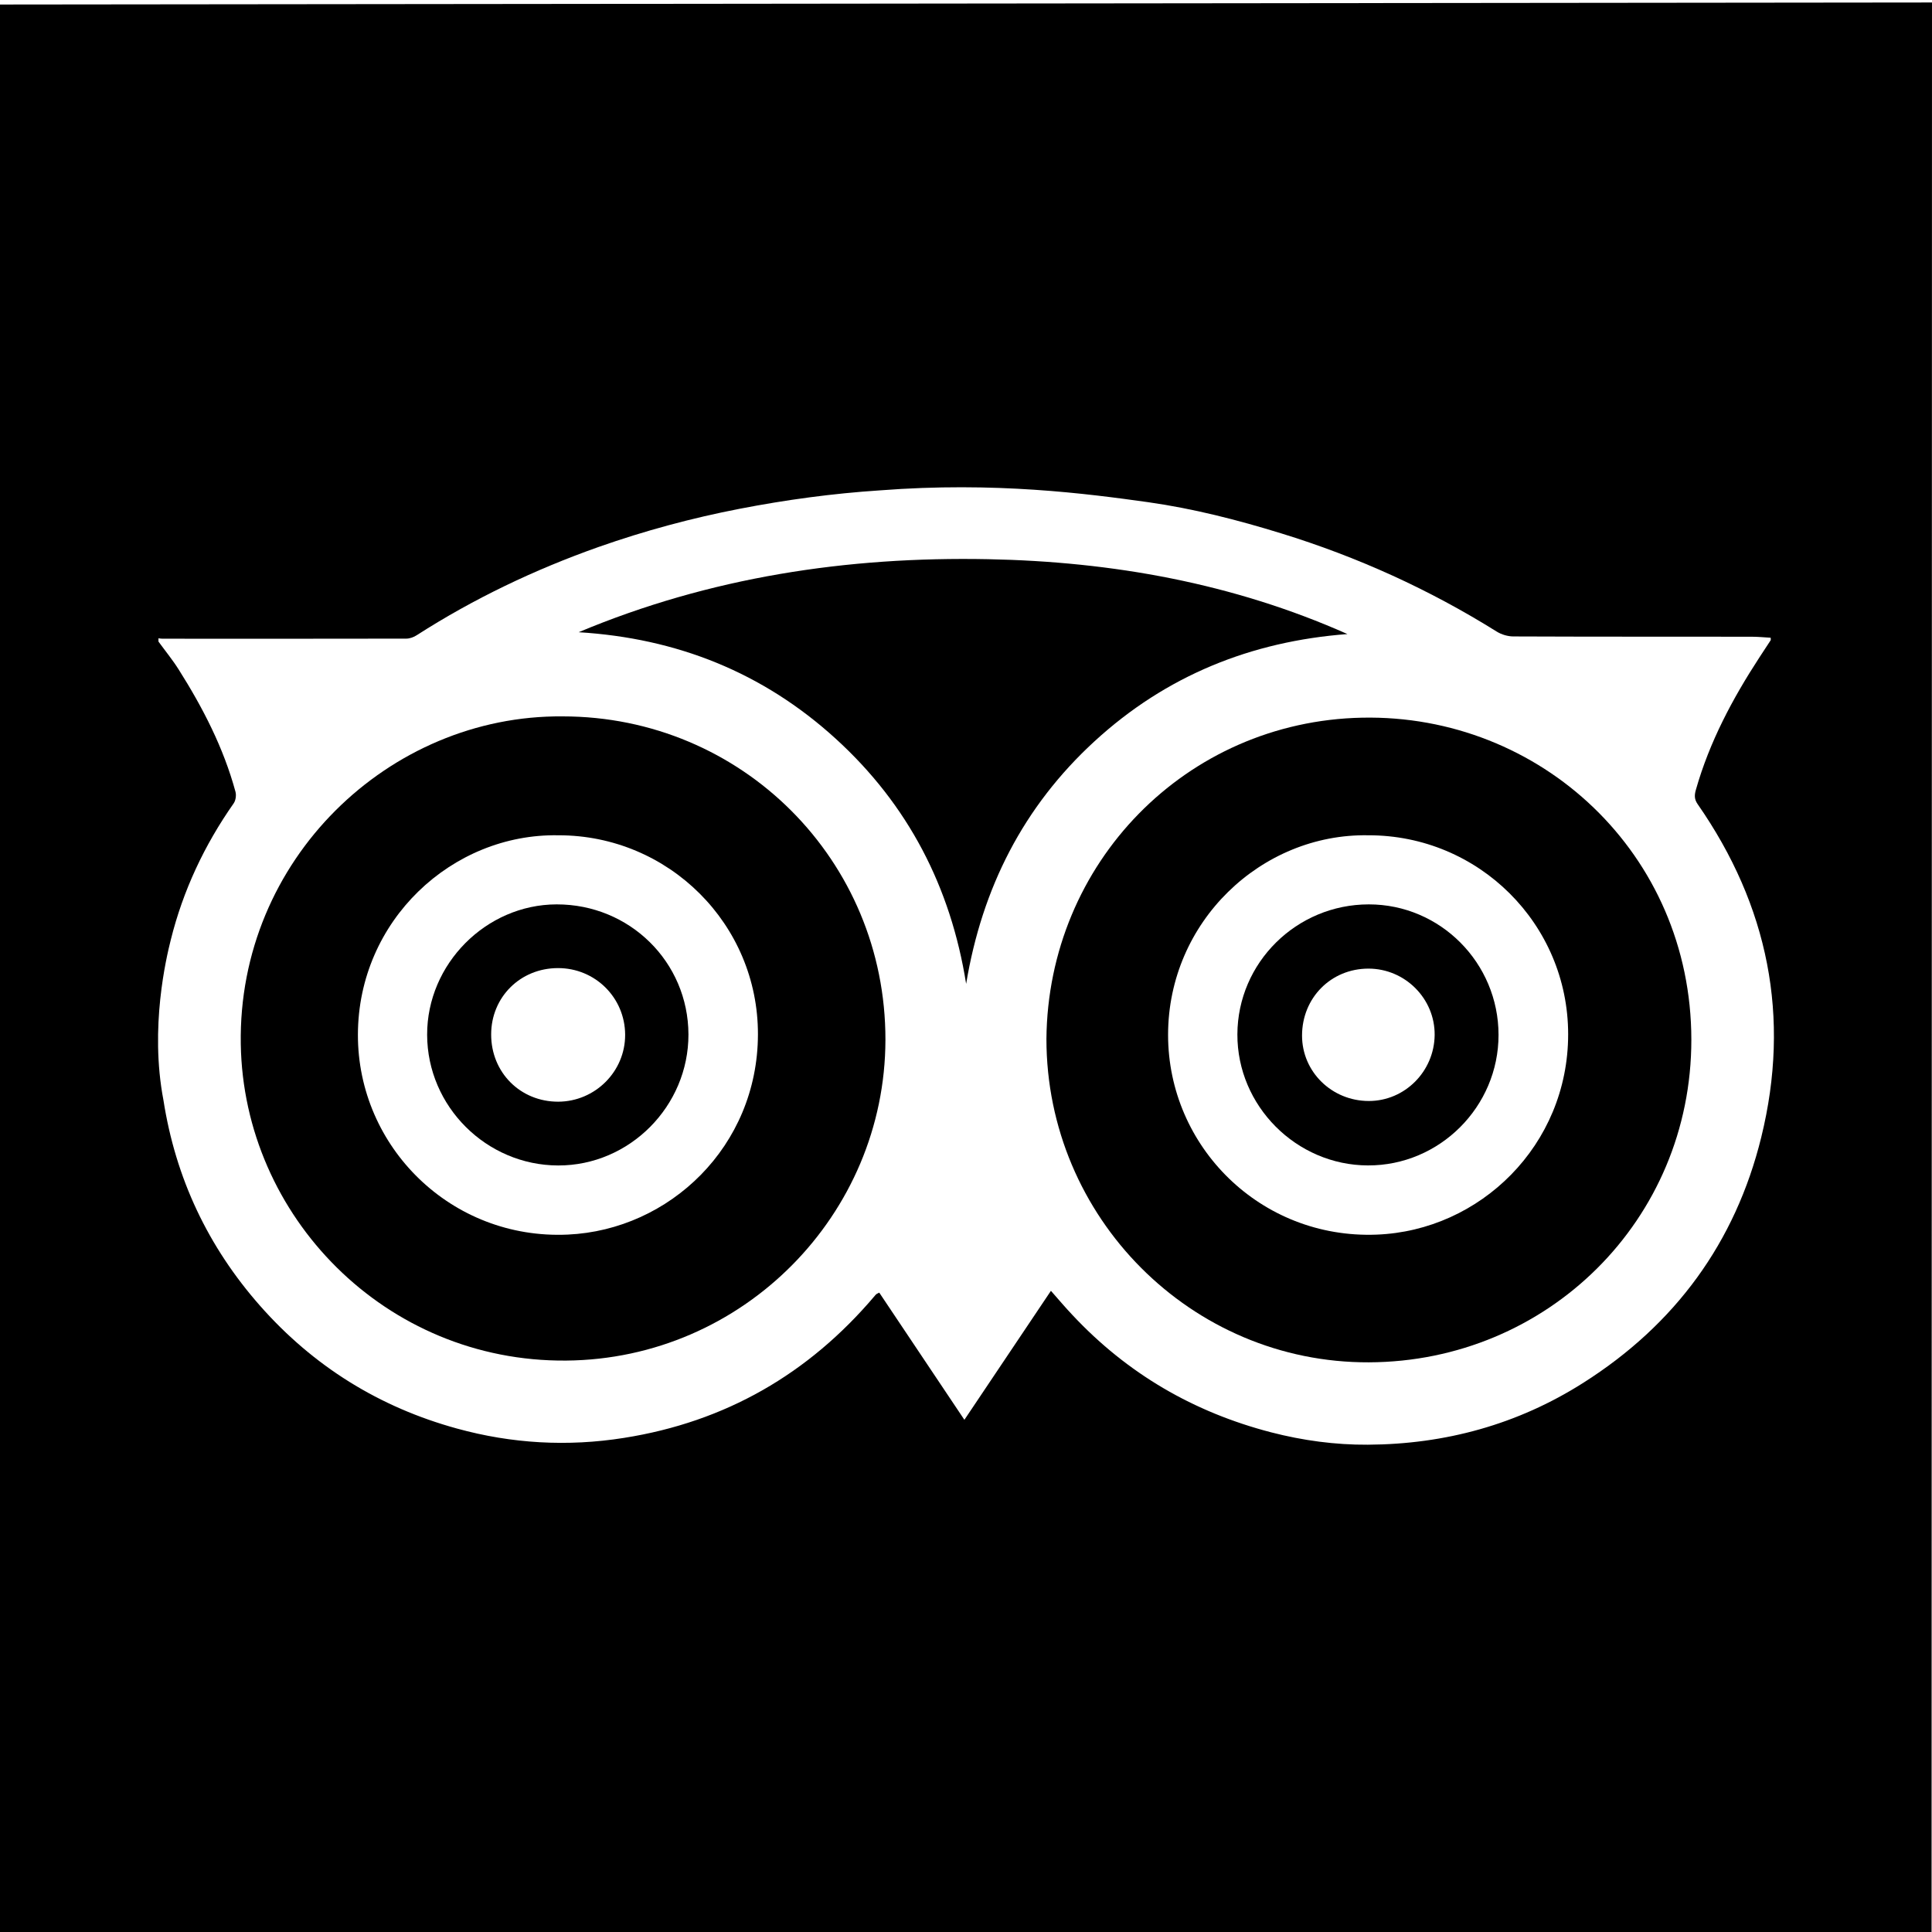
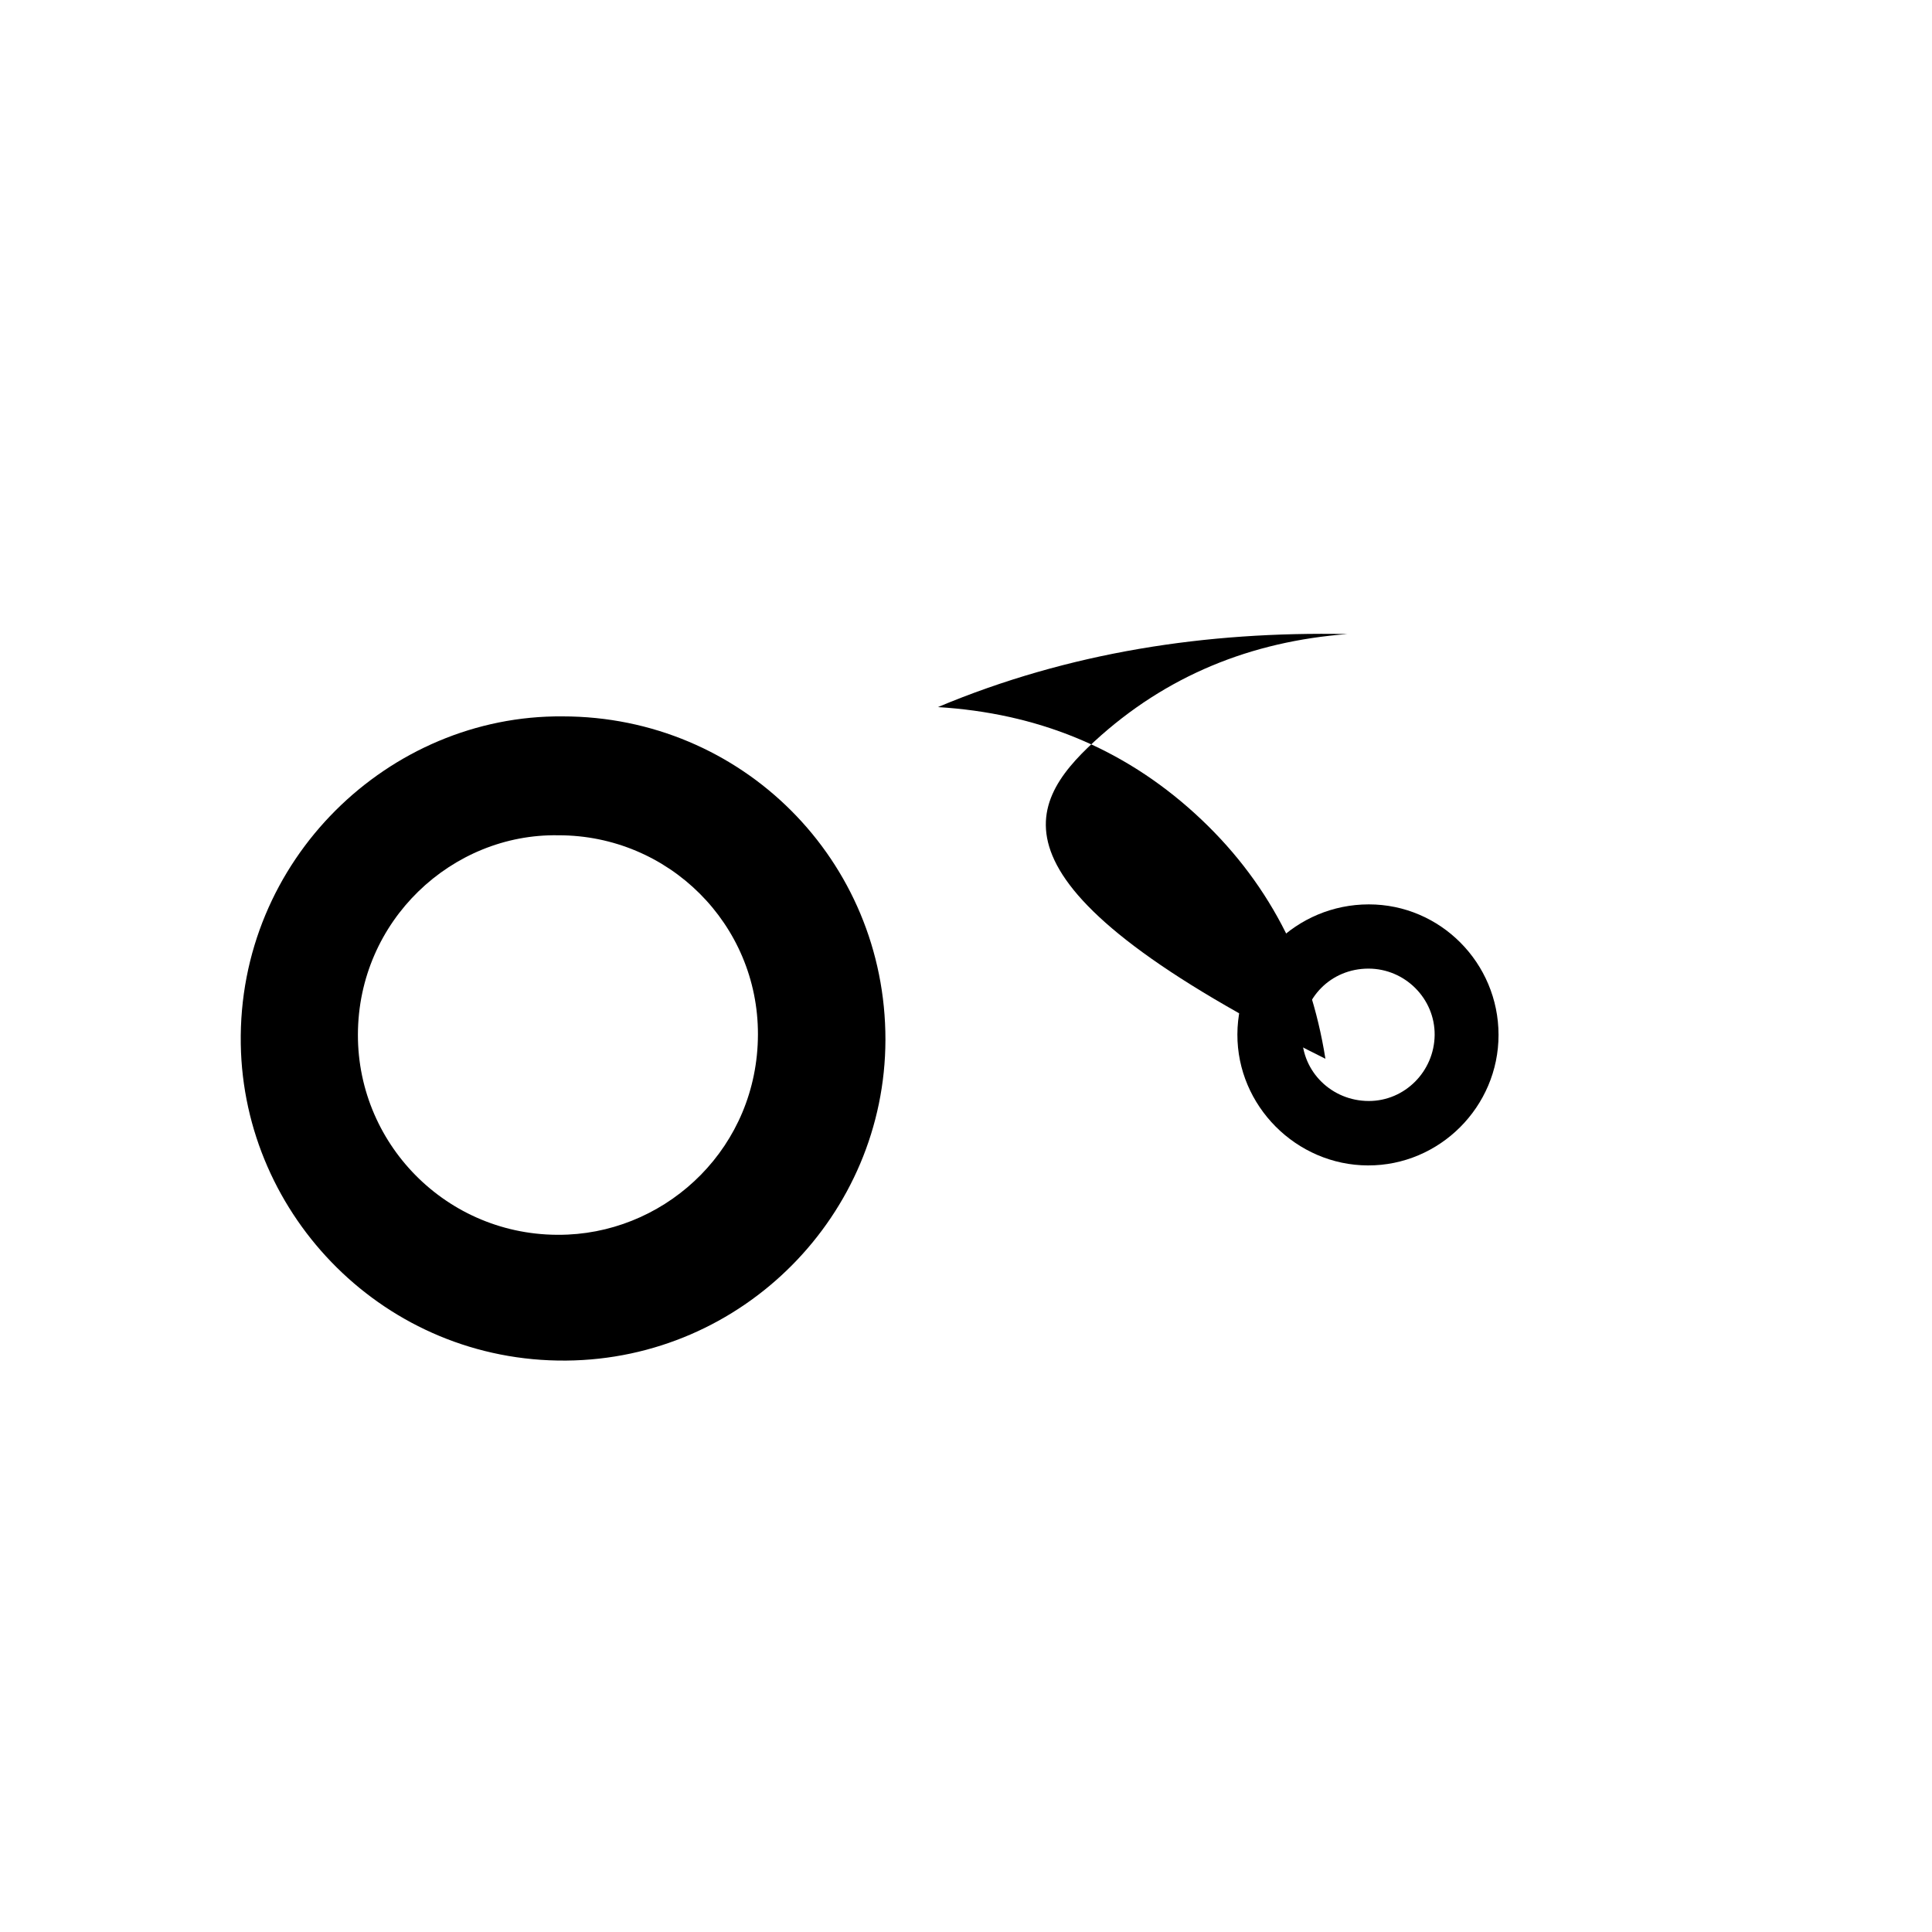
<svg xmlns="http://www.w3.org/2000/svg" xmlns:ns1="http://sodipodi.sourceforge.net/DTD/sodipodi-0.dtd" xmlns:ns2="http://www.inkscape.org/namespaces/inkscape" version="1.1" id="Capa_1" x="0px" y="0px" width="512px" height="512px" viewBox="0 0 94 94" style="enable-background:new 0 0 94 94;" xml:space="preserve" class="" ns1:docname="tripadvisor-logotype.svg" ns2:version="0.92.2 (5c3e80d, 2017-08-06)">
  <defs id="defs4074" />
  <ns1:namedview pagecolor="#ffffff" bordercolor="#666666" borderopacity="1" objecttolerance="10" gridtolerance="10" guidetolerance="10" ns2:pageopacity="0" ns2:pageshadow="2" ns2:window-width="1853" ns2:window-height="1025" id="namedview4072" showgrid="false" ns2:zoom="1.84375" ns2:cx="438.05591" ns2:cy="176.36898" ns2:window-x="67" ns2:window-y="27" ns2:window-maximized="1" ns2:current-layer="g4067" />
  <g id="g4069">
    <g id="g4067">
      <g id="g4065">
-         <path d="M53.262,36.059c3.471-3.184,7.605-4.855,12.297-5.209c-5.566-2.475-11.438-3.525-17.48-3.643    c-6.865-0.135-13.546,0.877-19.926,3.553c4.771,0.291,8.96,1.953,12.5,5.174c3.531,3.213,5.603,7.221,6.354,11.936    C47.779,43.209,49.794,39.238,53.262,36.059z" data-original="#000000" class="active-path" fill="#000000" id="path4053" />
+         <path d="M53.262,36.059c3.471-3.184,7.605-4.855,12.297-5.209c-6.865-0.135-13.546,0.877-19.926,3.553c4.771,0.291,8.96,1.953,12.5,5.174c3.531,3.213,5.603,7.221,6.354,11.936    C47.779,43.209,49.794,39.238,53.262,36.059z" data-original="#000000" class="active-path" fill="#000000" id="path4053" />
        <path d="M66.6,44.002c-3.519,0-6.382,2.832-6.396,6.322c-0.013,3.477,2.864,6.369,6.351,6.379    c3.489,0.012,6.357-2.857,6.355-6.352C72.908,46.85,70.076,44.002,66.6,44.002z M66.6,53.568c-1.805,0-3.254-1.424-3.25-3.189    c0.004-1.834,1.412-3.25,3.229-3.252c1.781,0,3.238,1.459,3.223,3.229C69.783,52.129,68.35,53.568,66.6,53.568z" data-original="#000000" class="active-path" fill="#000000" id="path4055" />
        <path d="M27.372,34.855c-8.443-0.074-15.805,6.975-15.657,15.95c0.137,8.372,7.037,15.467,15.832,15.393    c8.602-0.072,15.517-7.098,15.533-15.604C43.093,41.857,36.096,34.855,27.372,34.855z M27.626,60.068    c-5.659,0.258-10.224-4.252-10.212-9.729c0.011-5.549,4.582-9.793,9.752-9.699c5.369-0.006,9.727,4.33,9.711,9.695    C36.863,55.768,32.583,59.842,27.626,60.068z" data-original="#000000" class="active-path" fill="#000000" id="path4057" />
-         <path d="M27.08,44.002c-3.432,0.008-6.307,2.902-6.298,6.346c0.009,3.484,2.88,6.348,6.374,6.357    c3.473,0.008,6.347-2.883,6.34-6.377C33.485,46.805,30.635,43.996,27.08,44.002z M27.158,53.602    c-1.84,0.002-3.263-1.42-3.261-3.271c0-1.817,1.419-3.229,3.252-3.229c1.808-0.002,3.259,1.438,3.267,3.241    C30.423,52.131,28.957,53.596,27.158,53.602z" data-original="#000000" class="active-path" fill="#000000" id="path4059" />
-         <path d="M66.27,34.918C57.698,35.094,50.99,42,50.913,50.545c0,8.68,7.042,15.771,15.69,15.738    c8.684-0.031,15.693-6.922,15.688-15.699C82.285,41.539,74.949,34.74,66.27,34.918z M66.977,60.07    c-5.638,0.217-10.146-4.275-10.145-9.721c0.002-5.509,4.545-9.802,9.74-9.709c5.373-0.01,9.725,4.318,9.725,9.684    C76.297,55.713,72.02,59.877,66.977,60.07z" data-original="#000000" class="active-path" fill="#000000" id="path4061" />
-         <path d="M 0,0.22 -0.078,94 H 93.979 L 94,0.121 Z M 85.693,55.33 c -1.26,5.127 -4.197,9.123 -8.664,11.953 -3.19,2.025 -6.717,2.988 -10.481,3.008 -1.583,0.01 -3.157,-0.203 -4.702,-0.602 -3.768,-0.978 -6.996,-2.855 -9.658,-5.699 -0.353,-0.371 -0.682,-0.762 -1.056,-1.186 -1.407,2.098 -2.792,4.159 -4.21,6.276 -1.412,-2.11 -2.779,-4.154 -4.142,-6.188 -0.093,0.049 -0.12,0.056 -0.139,0.072 -0.03,0.025 -0.059,0.057 -0.082,0.086 -3.219,3.801 -7.267,6.131 -12.2,6.91 -2.744,0.436 -5.461,0.279 -8.125,-0.455 -3.778,-1.037 -6.988,-3.031 -9.581,-5.973 -2.534,-2.875 -4.11,-6.211 -4.701,-10.006 -0.678,-3.543 0.147,-6.955 0.354,-7.785 0.597,-2.408 1.636,-4.619 3.063,-6.654 0.101,-0.145 0.135,-0.398 0.087,-0.57 C 10.874,36.38 9.872,34.439 8.696,32.578 8.398,32.105 8.04,31.668 7.71,31.215 v -0.16 c 0.067,0.01 0.131,0.021 0.197,0.021 3.953,0.002 7.904,0.004 11.859,-0.004 0.171,0 0.363,-0.07 0.509,-0.166 2.777,-1.781 5.737,-3.193 8.847,-4.293 2.24,-0.789 4.53,-1.406 6.865,-1.859 2.261,-0.438 4.533,-0.746 6.829,-0.896 5.6,-0.432 10.073,0.16 13.051,0.576 2.193,0.311 4.344,0.861 6.468,1.516 3.706,1.141 7.203,2.727 10.493,4.783 0.229,0.141 0.535,0.232 0.804,0.232 3.863,0.016 7.726,0.01 11.587,0.014 0.311,0 0.62,0.031 0.932,0.049 0,0.076 0.012,0.107 -0.002,0.125 -0.18,0.279 -0.363,0.553 -0.543,0.828 -1.311,2.01 -2.431,4.113 -3.092,6.438 -0.072,0.25 -0.089,0.459 0.082,0.703 3.439,4.941 4.535,10.362 3.097,16.208 z" data-original="#000000" class="active-path" id="path4063" ns2:connector-curvature="0" style="fill:#000000" ns1:nodetypes="cccccccccccccccccccccccccccccccccccccccccc" />
      </g>
    </g>
  </g>
</svg>